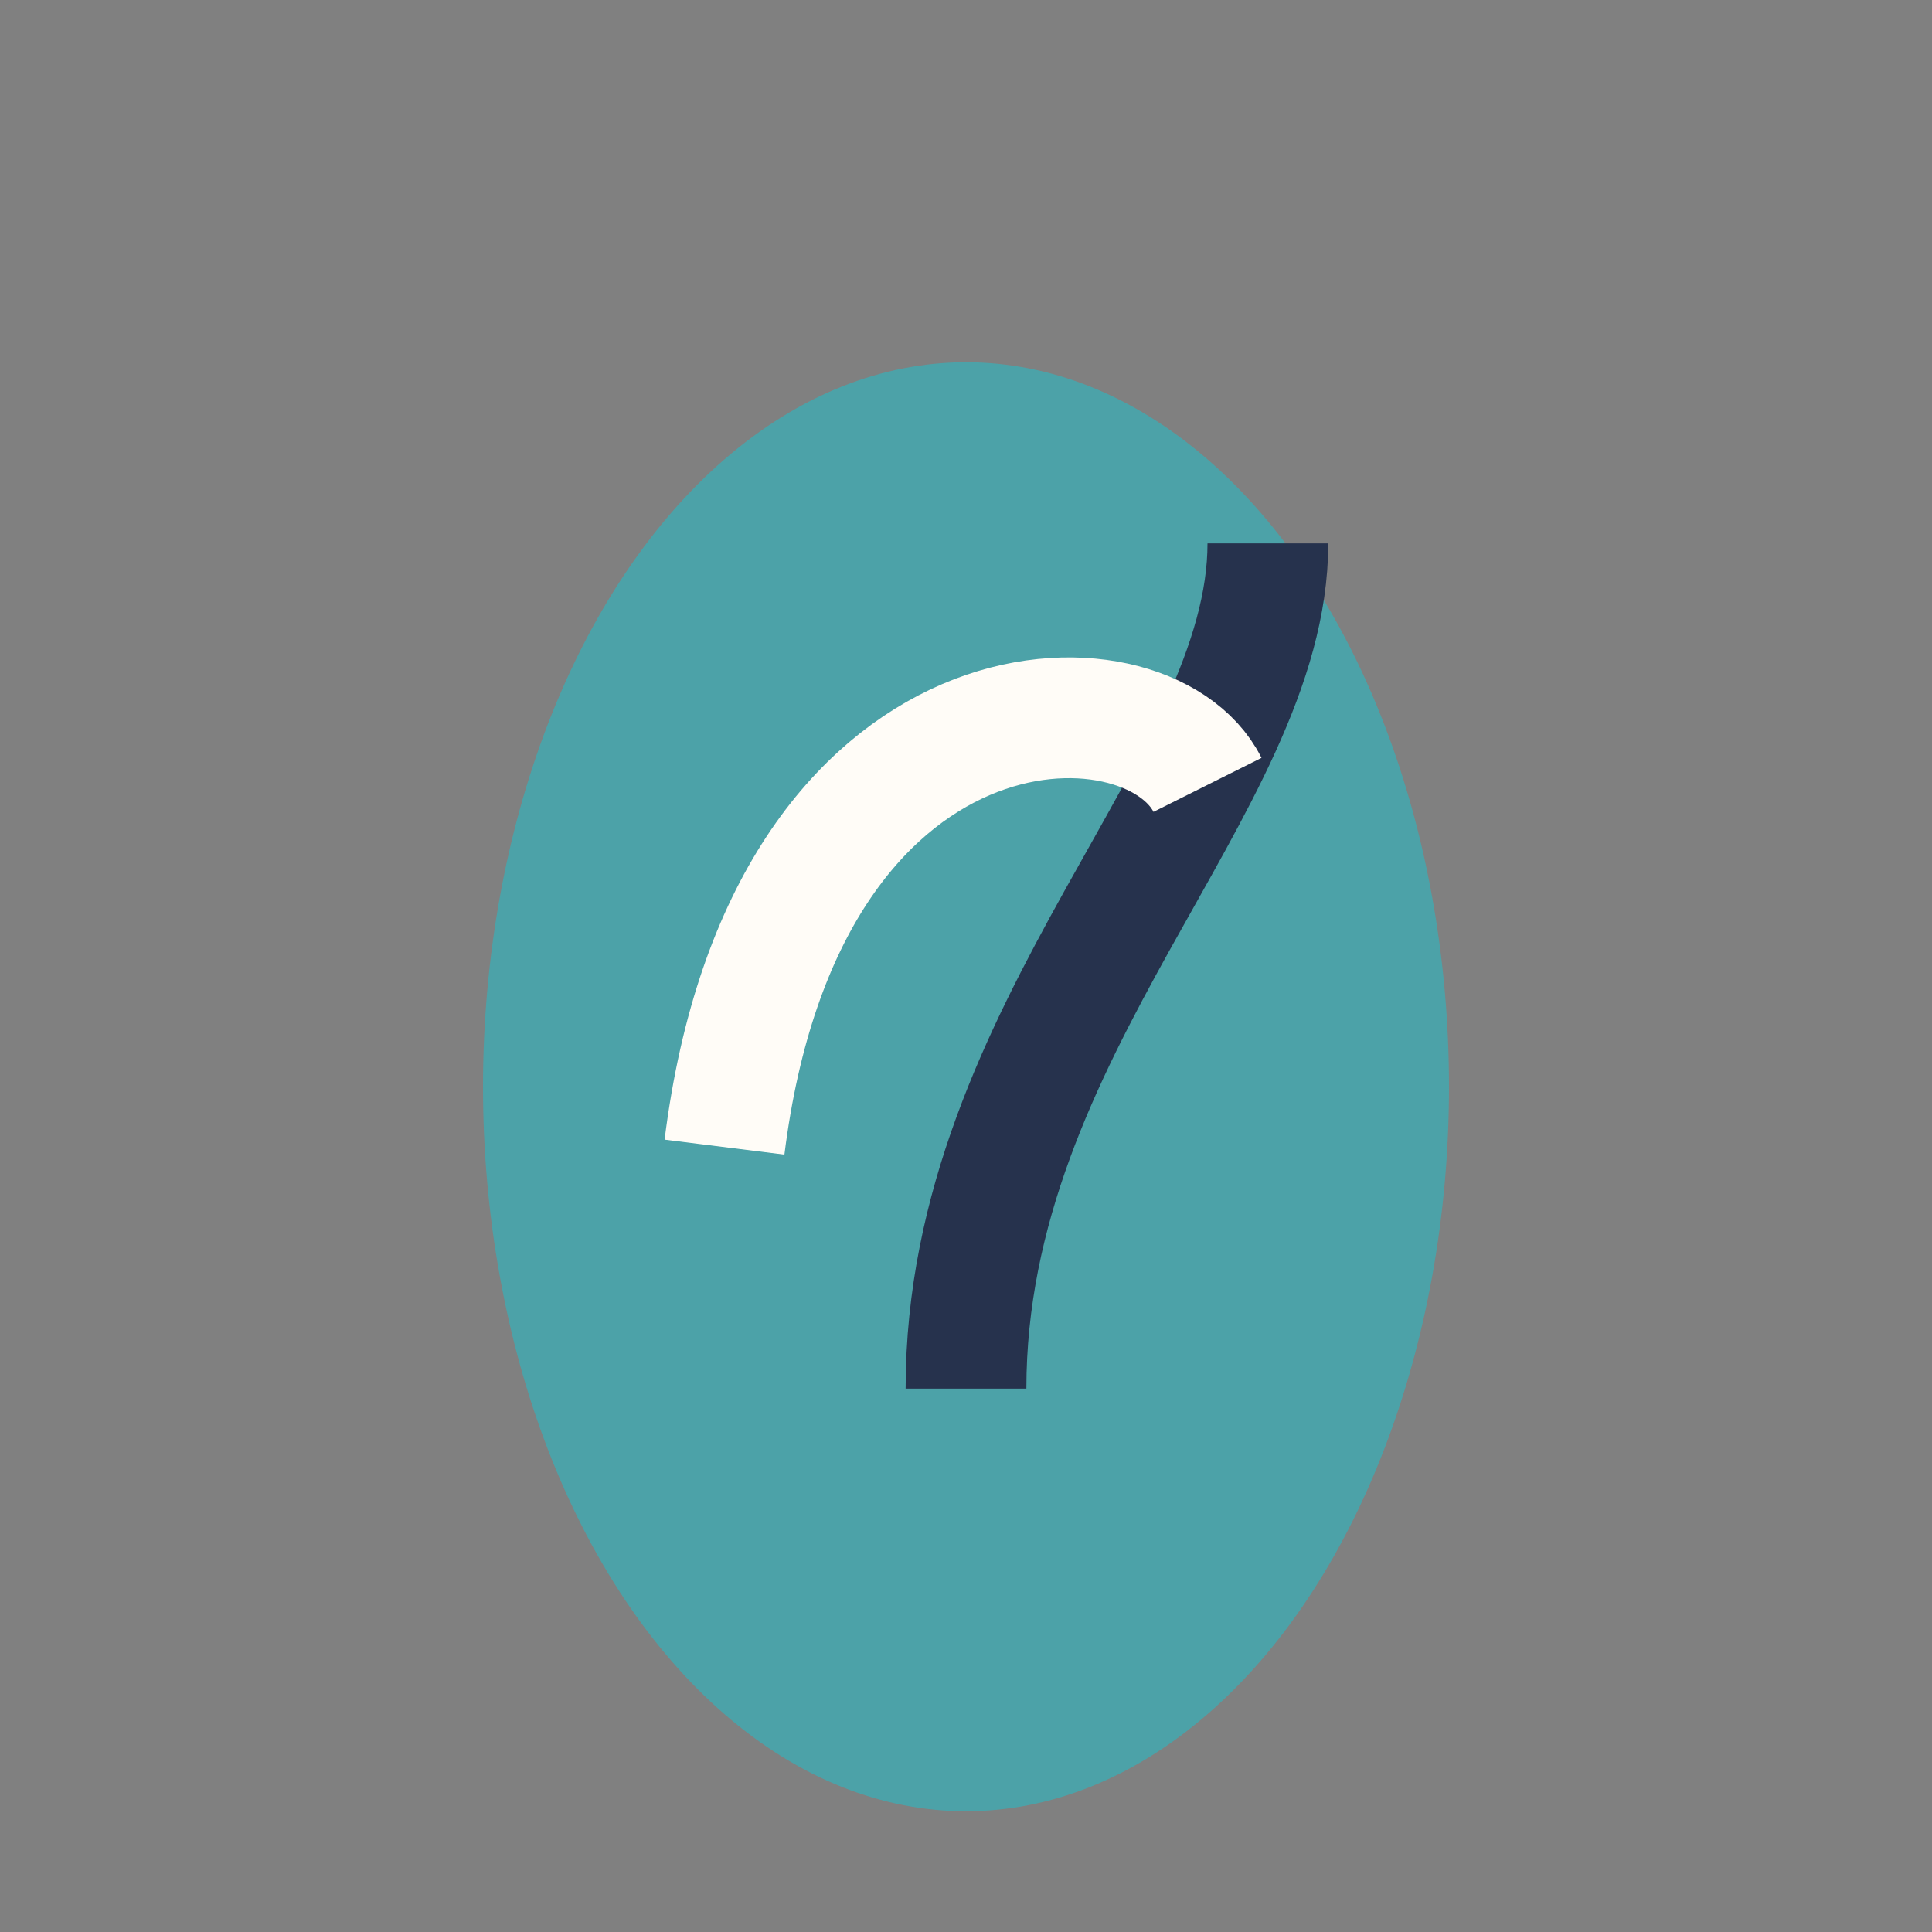
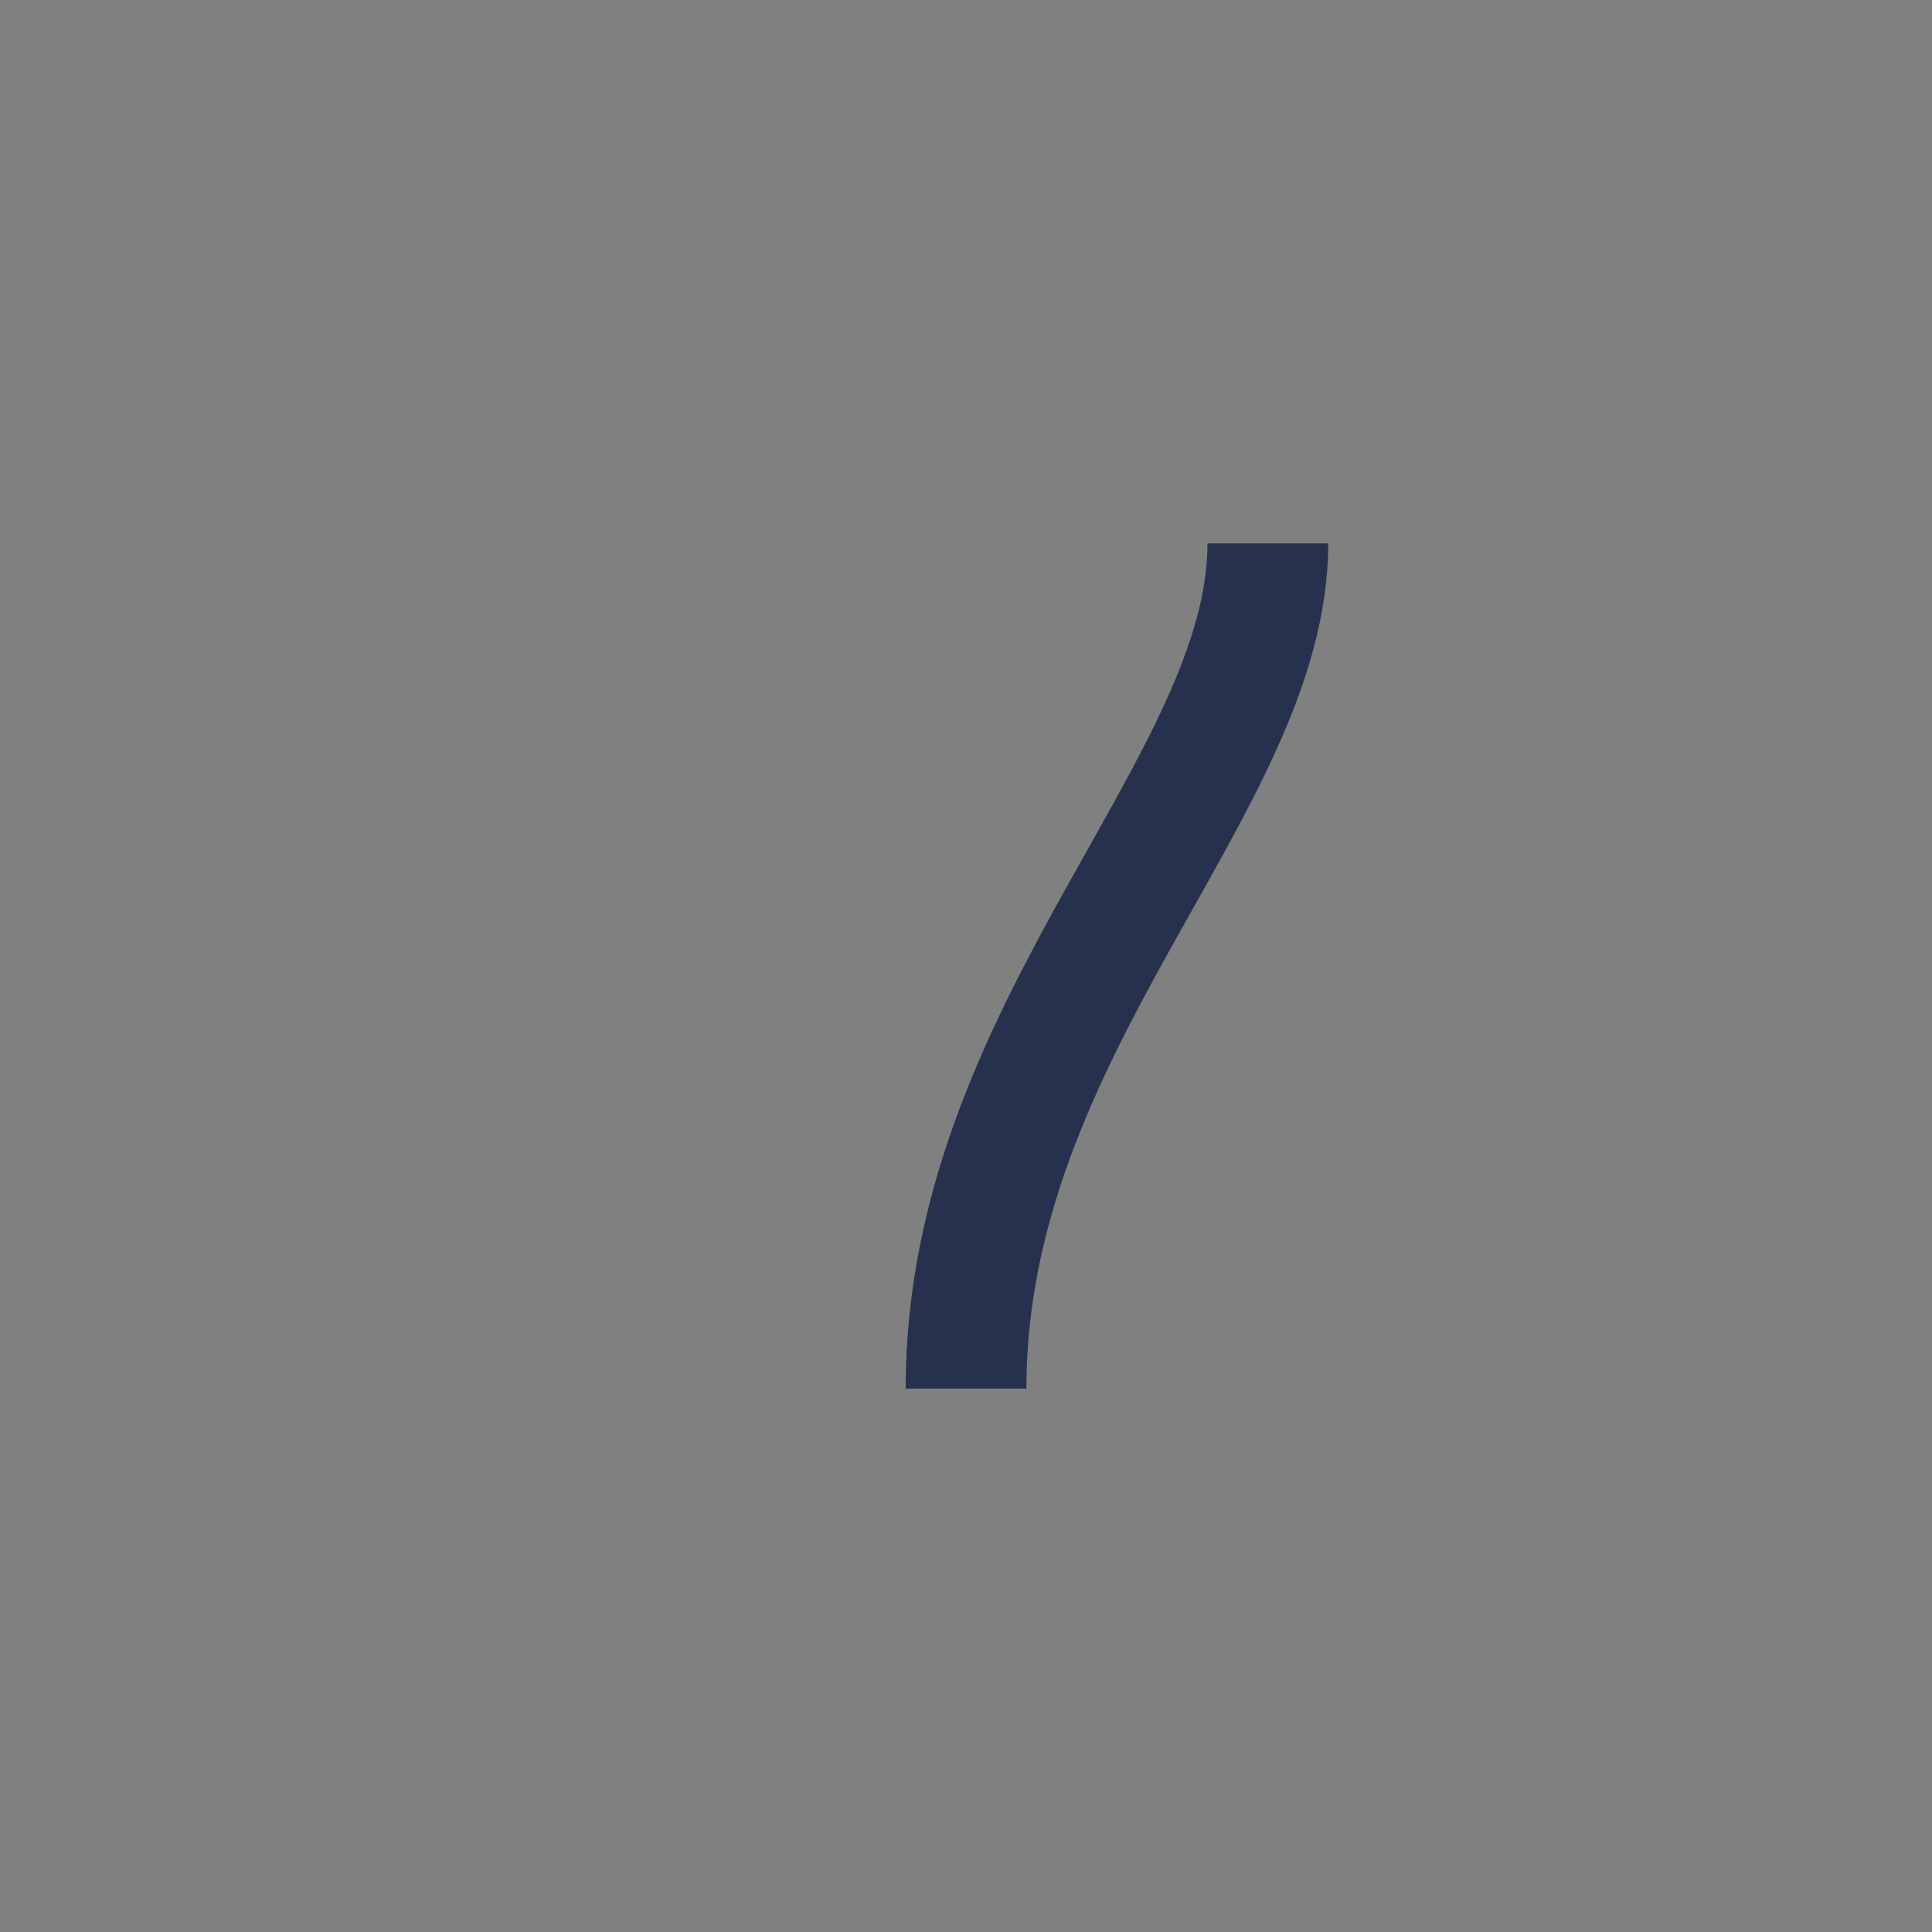
<svg xmlns="http://www.w3.org/2000/svg" width="32" height="32" viewBox="0 0 32 32">
  <rect x="0" y="0" width="32" height="32" fill="#808080" stroke="none" />
-   <ellipse cx="16" cy="18" rx="8" ry="12" fill="#4CA2A8" />
  <path d="M21 9c0 4-5 8-5 14" stroke="#26324D" stroke-width="2" fill="none" />
-   <path d="M12 19c1-8 7-8 8-6" stroke="#FFFCF7" stroke-width="2" fill="none" />
</svg>